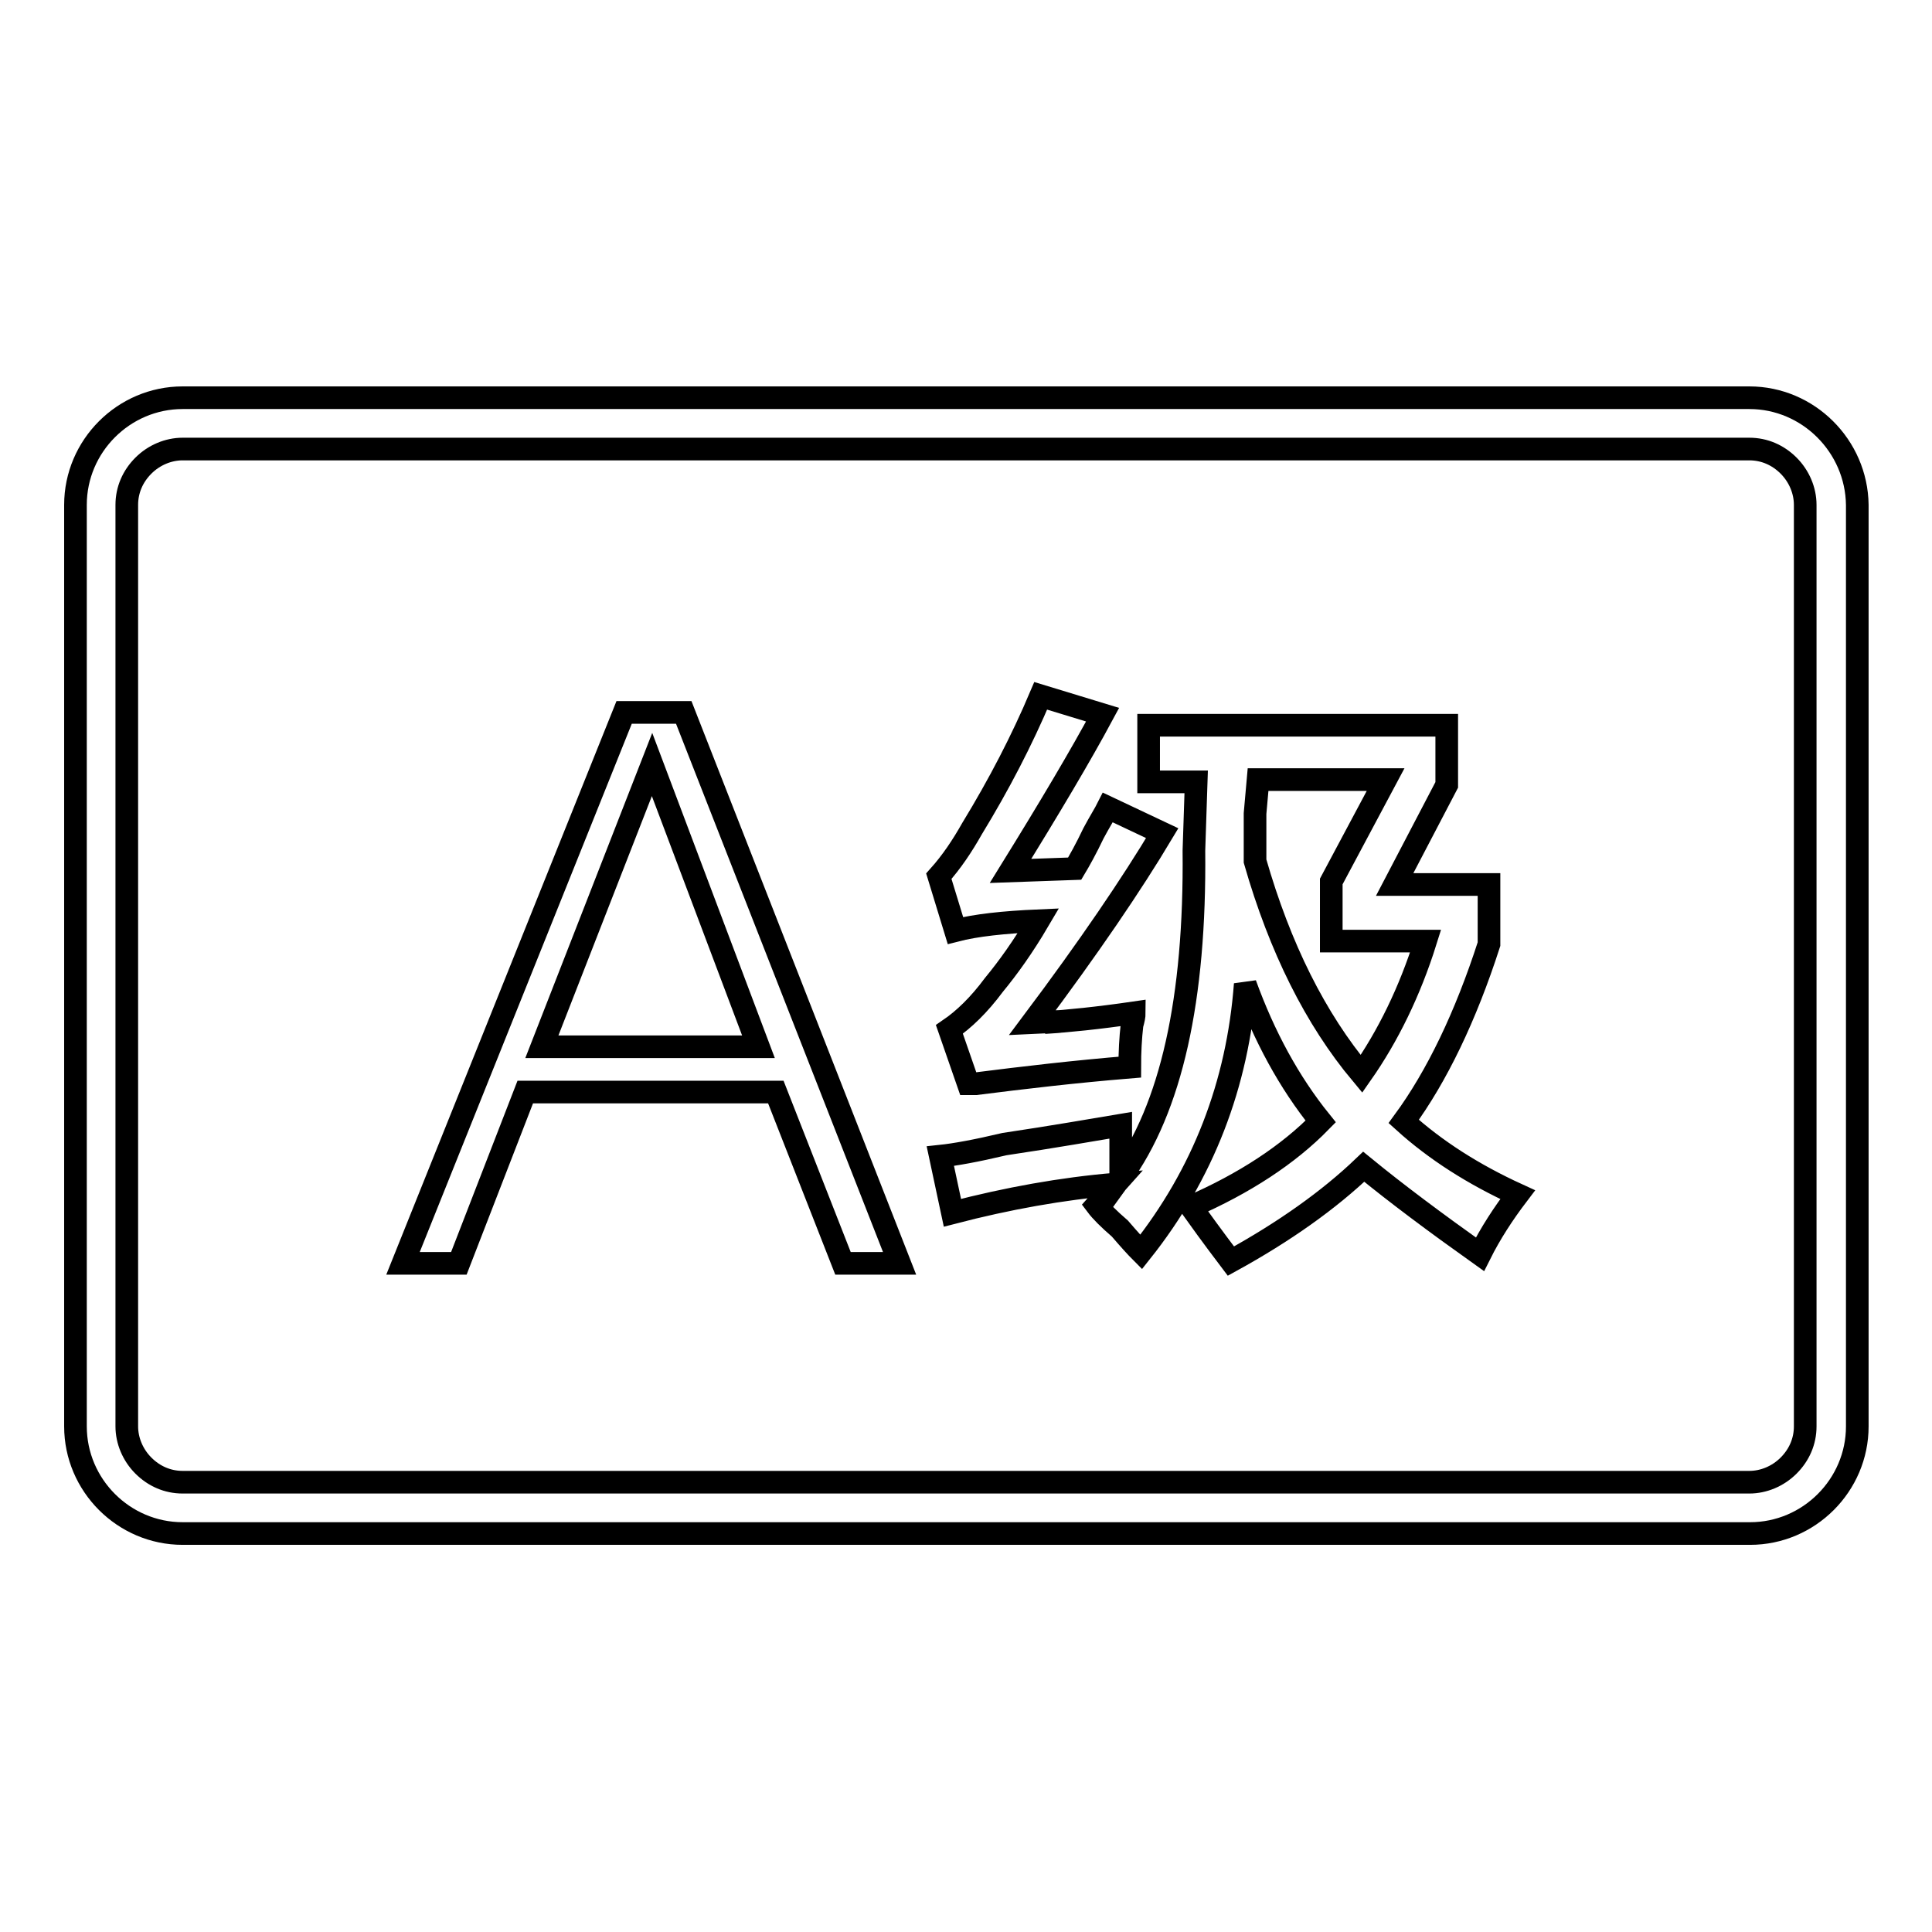
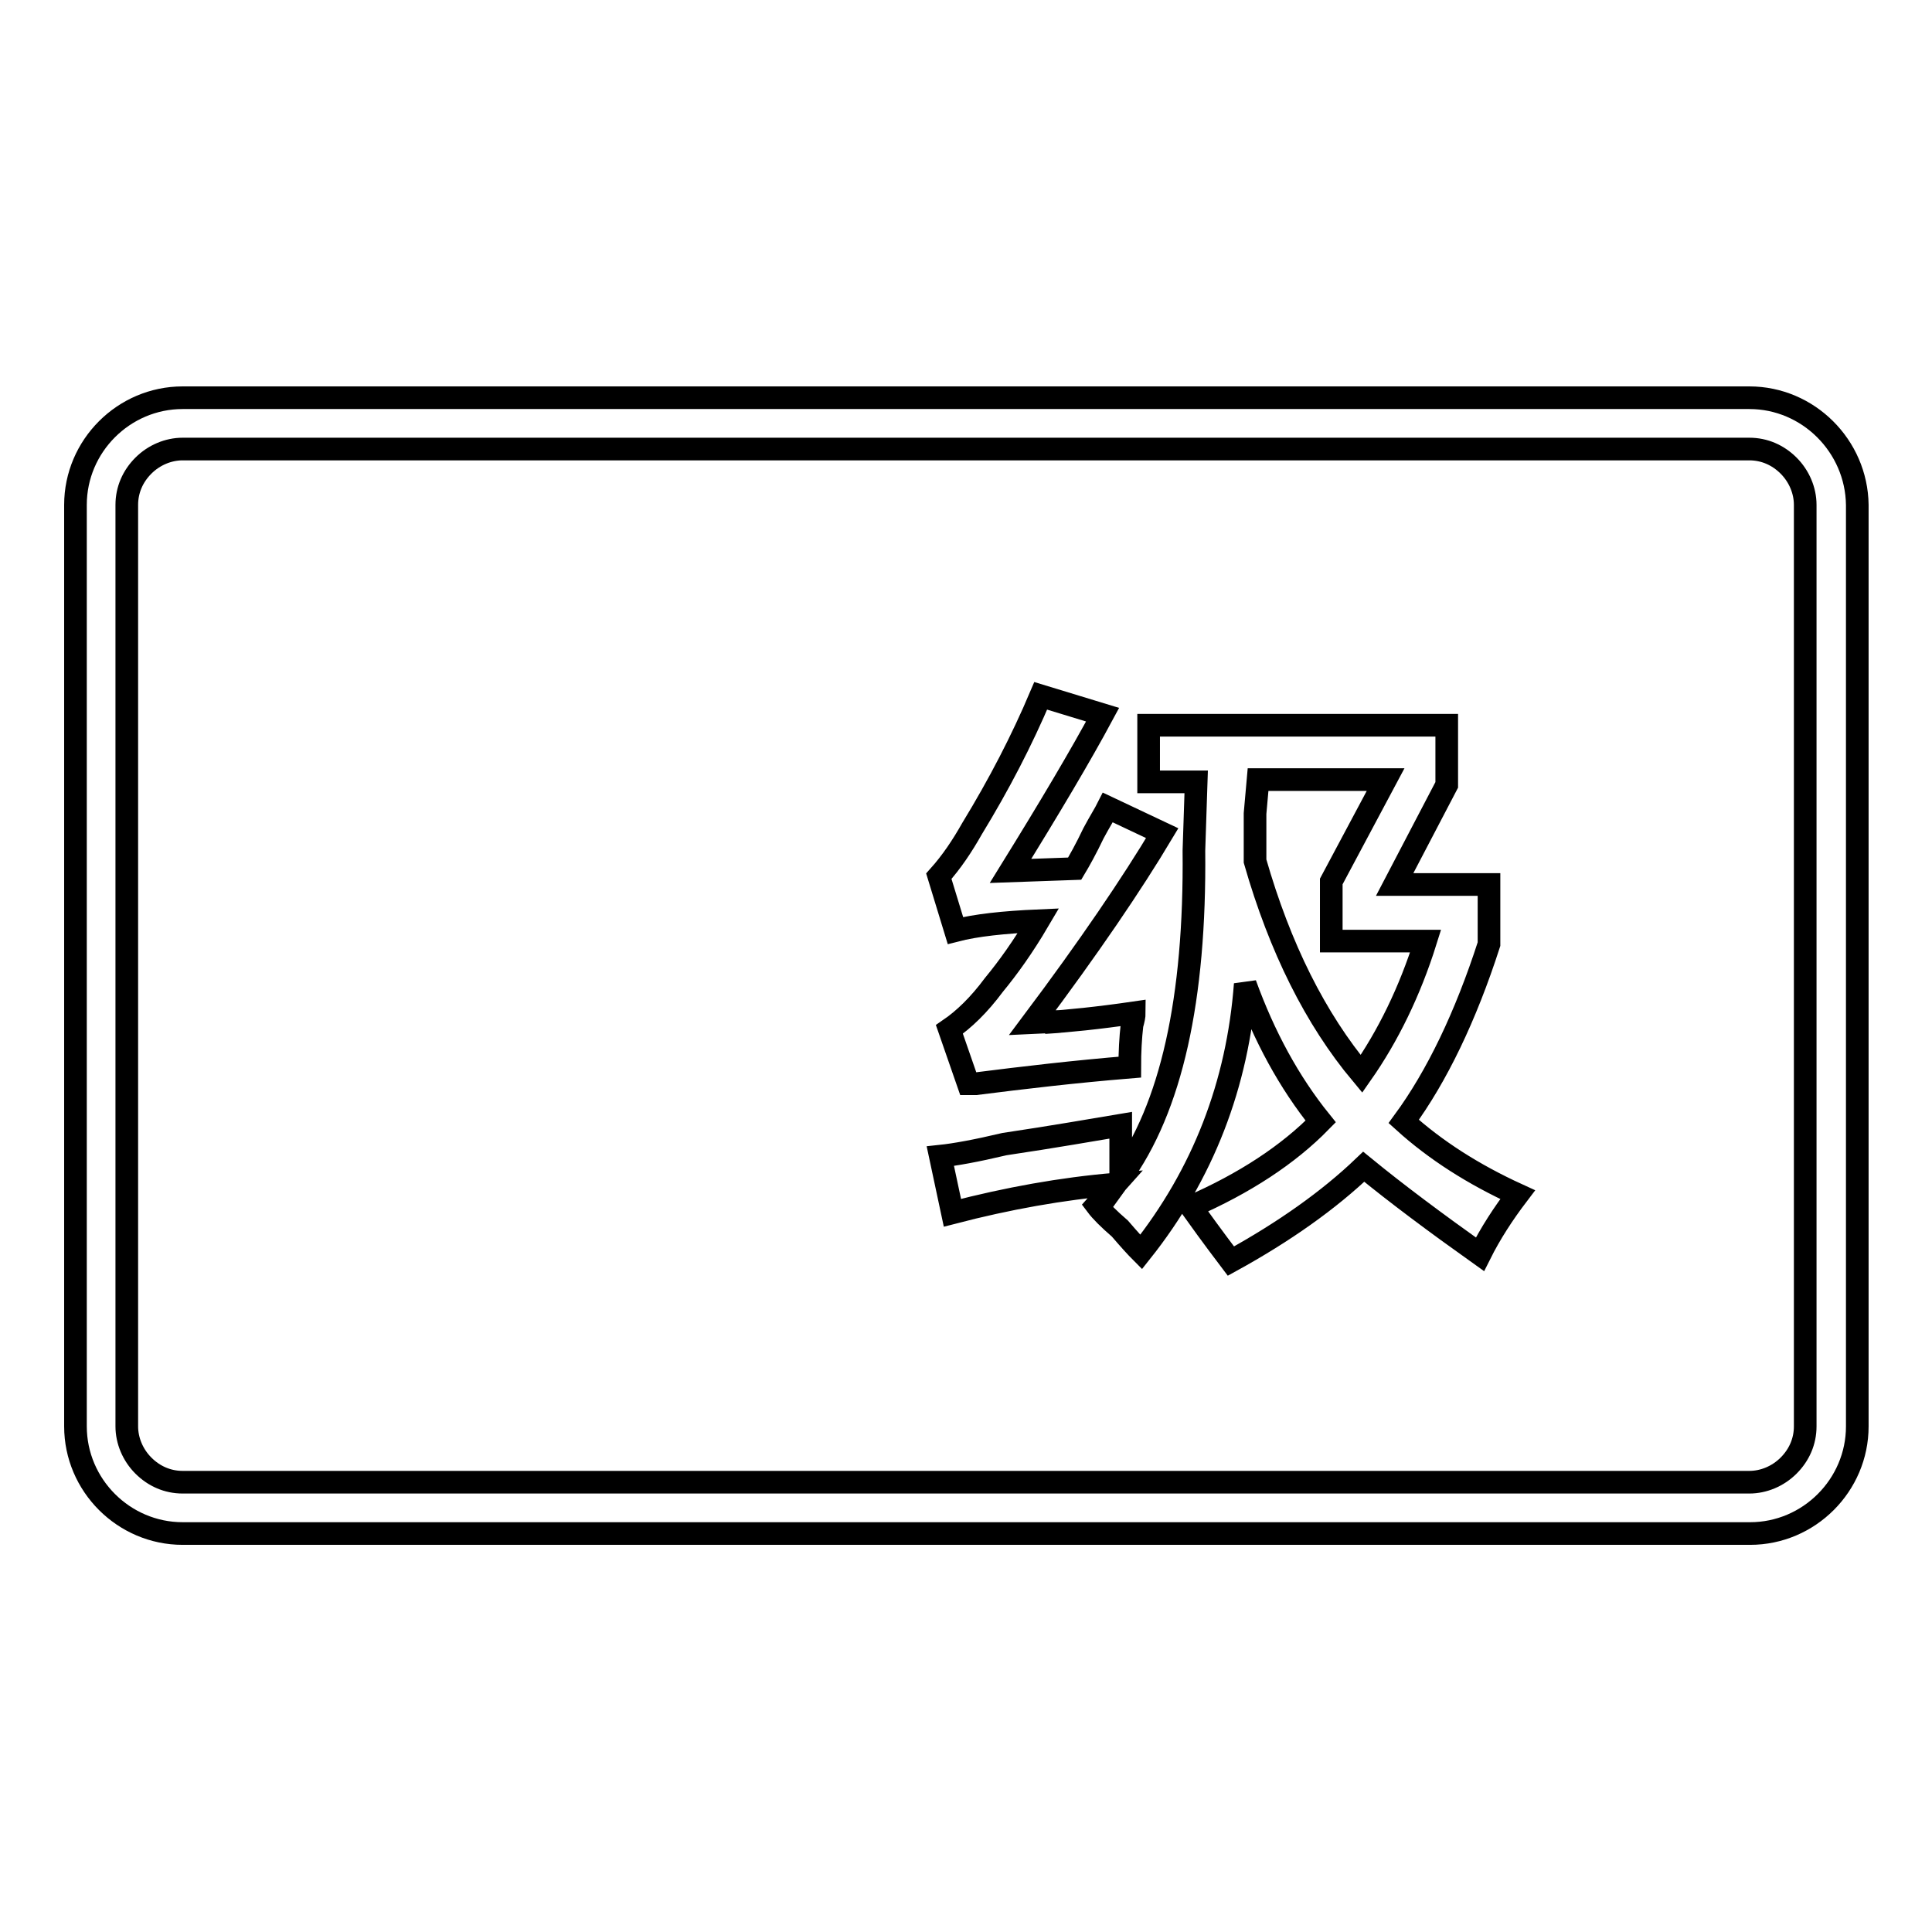
<svg xmlns="http://www.w3.org/2000/svg" version="1.1" x="0px" y="0px" viewBox="0 0 256 256" enable-background="new 0 0 256 256" xml:space="preserve">
  <g>
    <g>
-       <path stroke-width="3" fill-opacity="0" stroke="#000000" d="M90.6,94.4l28.6,73h-7.5l-8.9-22.7H69.6l-8.8,22.7h-7.4l29.3-73H90.6z M100.5,138.7l-14.1-37.4l-14.6,37.4H100.5z" />
      <path stroke-width="3" fill-opacity="0" stroke="#000000" d="M231.8,59.5c2,0,3.8,0.8,5.2,2.2c1.4,1.4,2.2,3.3,2.2,5.2v122.1c0,2-0.8,3.8-2.2,5.2c-1.4,1.4-3.3,2.2-5.2,2.2H24.2c-2,0-3.8-0.8-5.2-2.2c-1.4-1.4-2.2-3.3-2.2-5.2V66.9c0-2,0.8-3.8,2.2-5.2c1.4-1.4,3.3-2.2,5.2-2.2H231.8 M231.8,52.7H24.2c-7.8,0-14.2,6.4-14.2,14.2v122.1c0,7.8,6.4,14.2,14.2,14.2h207.7c7.8,0,14.2-6.4,14.2-14.2V66.9C246,59.1,239.6,52.7,231.8,52.7L231.8,52.7z" />
      <path stroke-width="3" fill-opacity="0" stroke="#000000" d="M128.3,143.6l-2.5-7.2c1.9-1.3,3.9-3.2,5.9-5.9c1.9-2.3,3.9-5.1,5.9-8.5c-4.6,0.2-8.3,0.6-11,1.3l-2.2-7.2c1.7-1.9,3.1-4,4.4-6.3c3.6-5.9,6.6-11.7,9.1-17.6l8.2,2.5c-2.9,5.4-7,12.3-12.2,20.7l8.5-0.3c0.6-1,1.5-2.6,2.5-4.7c0.8-1.5,1.5-2.6,1.9-3.4l7.2,3.4c-4,6.7-9.7,15.1-17.2,25.1c4.2-0.2,4.7-0.2,1.6,0c3.1-0.2,7.1-0.6,11.9-1.3c0,0.4-0.1,0.9-0.3,1.6c-0.2,1.7-0.3,3.6-0.3,5.6c-7.3,0.6-14.1,1.4-20.4,2.2C128.9,143.6,128.6,143.6,128.3,143.6z M151.2,165.9c-0.6-0.6-1.6-1.7-2.8-3.1c-1.5-1.3-2.5-2.3-3.1-3.1l2.5-2.8c-7.1,0.6-14.3,1.9-21.6,3.8l-1.6-7.5c1.9-0.2,4.7-0.7,8.5-1.6c6.7-1,11.8-1.9,15.4-2.5c0,2.5,0,4.8,0,6.9c6.7-9.2,9.9-23.6,9.7-43.3l0.3-9.1h-6.3v-7.5h39.5v7.9l-6.9,13.2h12.5v7.9c-3.1,9.6-6.9,17.5-11.3,23.5c4.2,3.8,9.2,7,15.1,9.7c-1.9,2.5-3.6,5.1-5,7.9c-5.9-4.2-11-8-15.4-11.6c-4.6,4.4-10.5,8.6-17.6,12.5c-2.5-3.3-4.3-5.8-5.3-7.2c7.1-3.1,12.9-6.9,17.2-11.3c-4.2-5.2-7.5-11.3-10-18.2C164,143.7,159.4,155.6,151.2,165.9z M166.3,107.8c0,1.9,0,4,0,6.3c3.3,11.5,8,20.9,14.1,28.2c3.5-5,6.4-10.9,8.5-17.6h-12.5v-7.9l7.2-13.5h-16.9L166.3,107.8z" />
    </g>
  </g>
</svg>